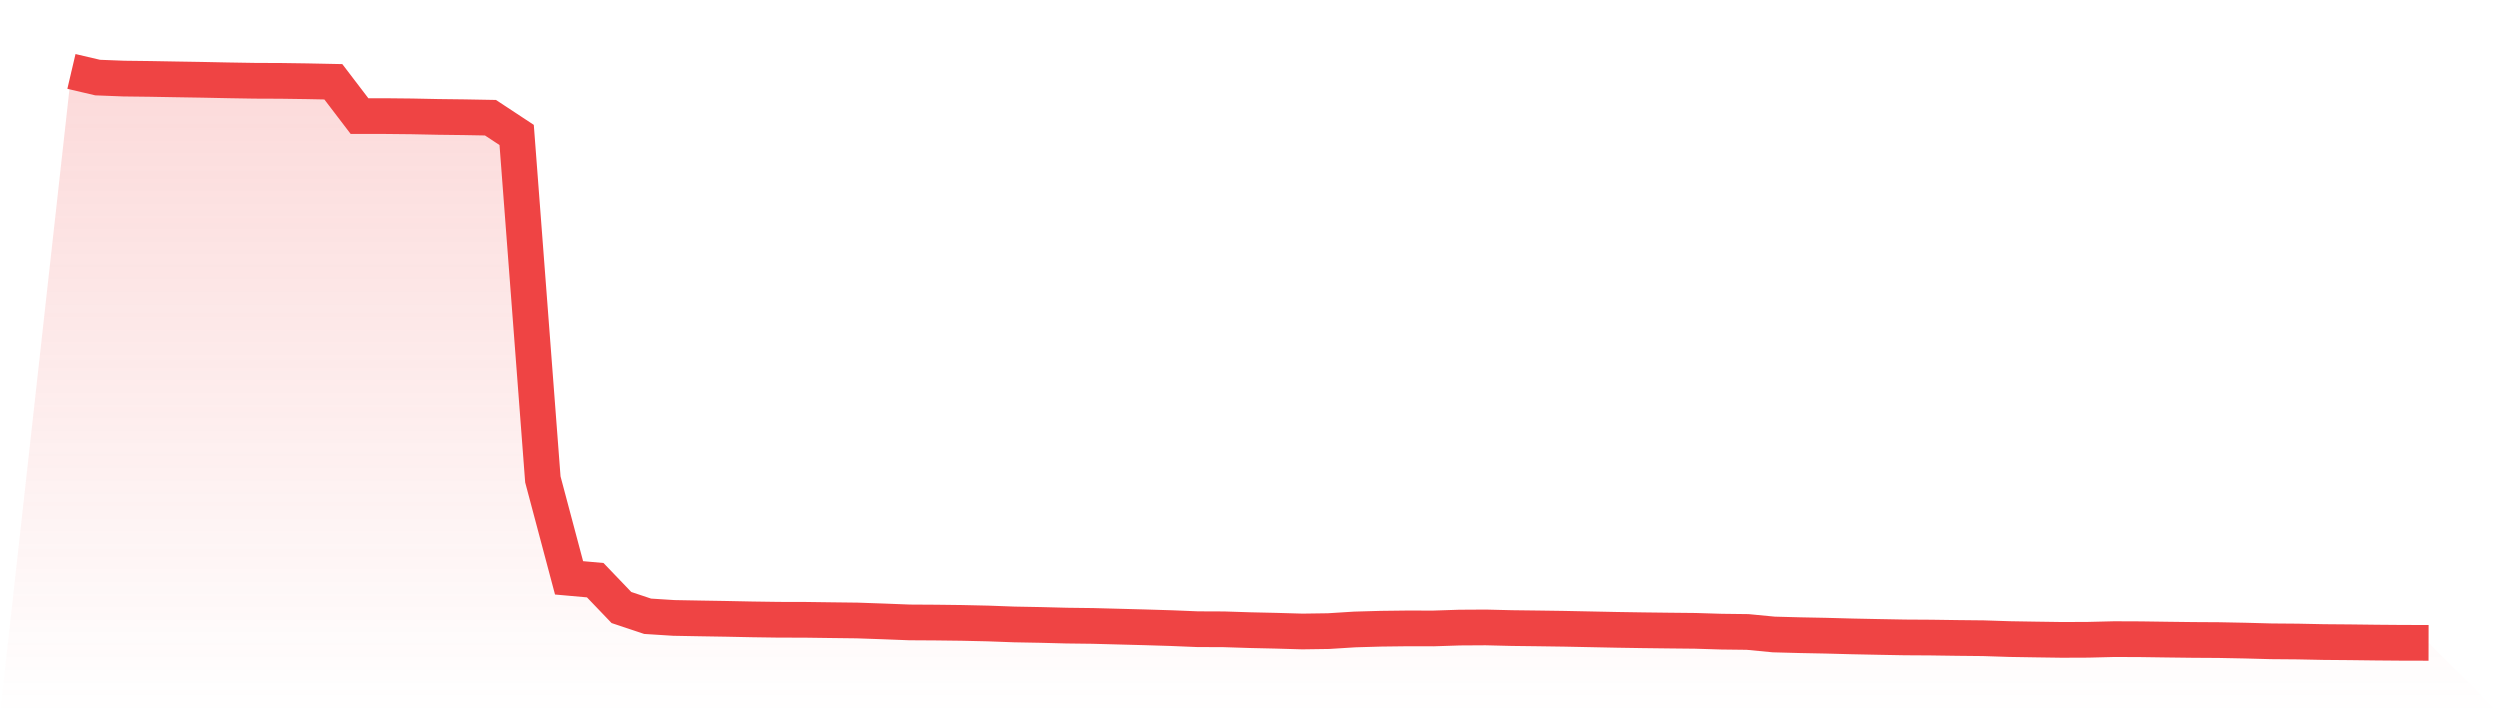
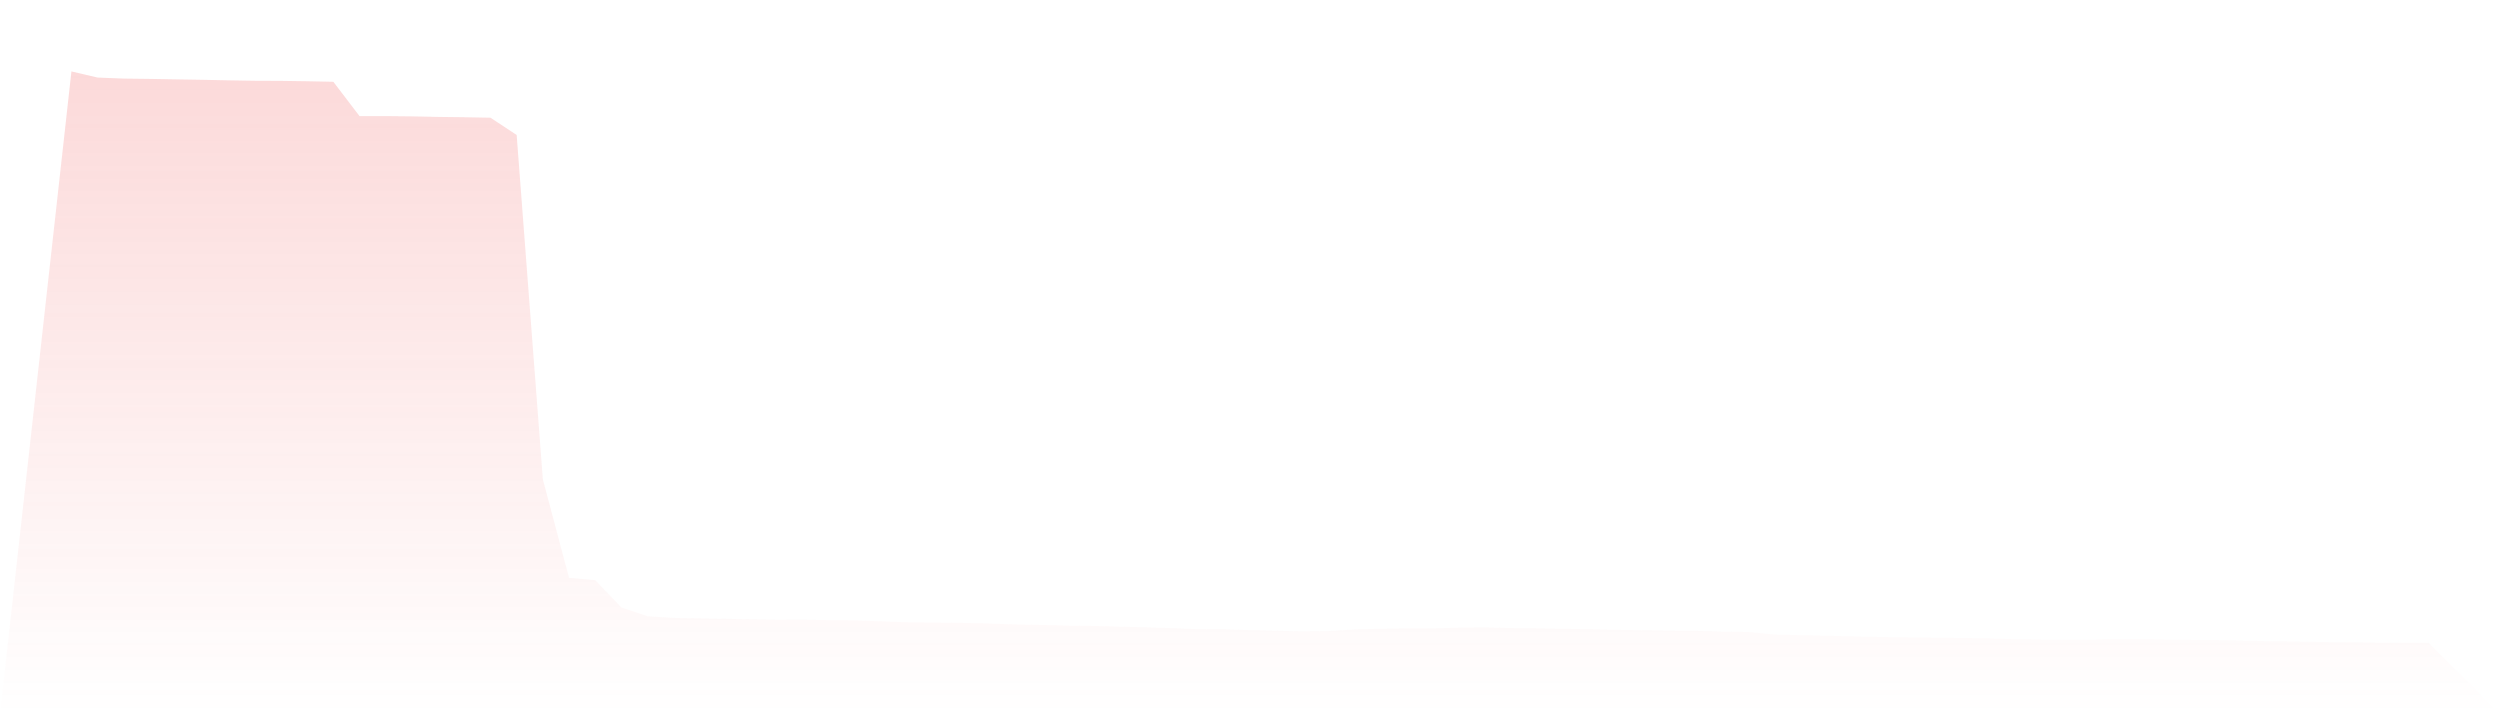
<svg xmlns="http://www.w3.org/2000/svg" viewBox="0 0 140 40">
  <defs>
    <linearGradient id="gradient" x1="0" x2="0" y1="0" y2="1">
      <stop offset="0%" stop-color="#ef4444" stop-opacity="0.2" />
      <stop offset="100%" stop-color="#ef4444" stop-opacity="0" />
    </linearGradient>
  </defs>
  <path d="M4,4 L4,4 L5.467,4.344 L6.933,4.401 L8.4,4.419 L9.867,4.445 L11.333,4.469 L12.8,4.499 L14.267,4.523 L15.733,4.529 L17.2,4.55 L18.667,4.58 L20.133,6.502 L21.6,6.502 L23.067,6.517 L24.533,6.547 L26,6.565 L27.467,6.592 L28.933,7.558 L30.4,26.846 L31.867,32.359 L33.333,32.49 L34.8,34.021 L36.267,34.511 L37.733,34.604 L39.2,34.631 L40.667,34.655 L42.133,34.685 L43.6,34.706 L45.067,34.709 L46.533,34.729 L48,34.747 L49.467,34.798 L50.933,34.855 L52.4,34.864 L53.867,34.882 L55.333,34.915 L56.8,34.969 L58.267,34.996 L59.733,35.034 L61.2,35.052 L62.667,35.091 L64.133,35.13 L65.6,35.175 L67.067,35.235 L68.533,35.241 L70,35.288 L71.467,35.321 L72.933,35.363 L74.4,35.342 L75.867,35.25 L77.333,35.208 L78.8,35.19 L80.267,35.193 L81.733,35.145 L83.2,35.136 L84.667,35.172 L86.133,35.19 L87.6,35.211 L89.067,35.241 L90.533,35.271 L92,35.294 L93.467,35.312 L94.933,35.327 L96.4,35.372 L97.867,35.39 L99.333,35.531 L100.8,35.57 L102.267,35.599 L103.733,35.638 L105.2,35.668 L106.667,35.695 L108.133,35.704 L109.6,35.725 L111.067,35.74 L112.533,35.788 L114,35.812 L115.467,35.833 L116.933,35.827 L118.4,35.791 L119.867,35.797 L121.333,35.818 L122.8,35.836 L124.267,35.845 L125.733,35.874 L127.2,35.913 L128.667,35.925 L130.133,35.955 L131.6,35.967 L133.067,35.985 L134.533,35.997 L136,36 L140,40 L0,40 z" fill="url(#gradient)" />
-   <path d="M4,4 L4,4 L5.467,4.344 L6.933,4.401 L8.4,4.419 L9.867,4.445 L11.333,4.469 L12.8,4.499 L14.267,4.523 L15.733,4.529 L17.2,4.55 L18.667,4.58 L20.133,6.502 L21.6,6.502 L23.067,6.517 L24.533,6.547 L26,6.565 L27.467,6.592 L28.933,7.558 L30.4,26.846 L31.867,32.359 L33.333,32.49 L34.8,34.021 L36.267,34.511 L37.733,34.604 L39.2,34.631 L40.667,34.655 L42.133,34.685 L43.6,34.706 L45.067,34.709 L46.533,34.729 L48,34.747 L49.467,34.798 L50.933,34.855 L52.4,34.864 L53.867,34.882 L55.333,34.915 L56.8,34.969 L58.267,34.996 L59.733,35.034 L61.2,35.052 L62.667,35.091 L64.133,35.13 L65.6,35.175 L67.067,35.235 L68.533,35.241 L70,35.288 L71.467,35.321 L72.933,35.363 L74.4,35.342 L75.867,35.25 L77.333,35.208 L78.8,35.19 L80.267,35.193 L81.733,35.145 L83.2,35.136 L84.667,35.172 L86.133,35.19 L87.6,35.211 L89.067,35.241 L90.533,35.271 L92,35.294 L93.467,35.312 L94.933,35.327 L96.4,35.372 L97.867,35.39 L99.333,35.531 L100.8,35.57 L102.267,35.599 L103.733,35.638 L105.2,35.668 L106.667,35.695 L108.133,35.704 L109.6,35.725 L111.067,35.74 L112.533,35.788 L114,35.812 L115.467,35.833 L116.933,35.827 L118.4,35.791 L119.867,35.797 L121.333,35.818 L122.8,35.836 L124.267,35.845 L125.733,35.874 L127.2,35.913 L128.667,35.925 L130.133,35.955 L131.6,35.967 L133.067,35.985 L134.533,35.997 L136,36" fill="none" stroke="#ef4444" stroke-width="2" />
</svg>